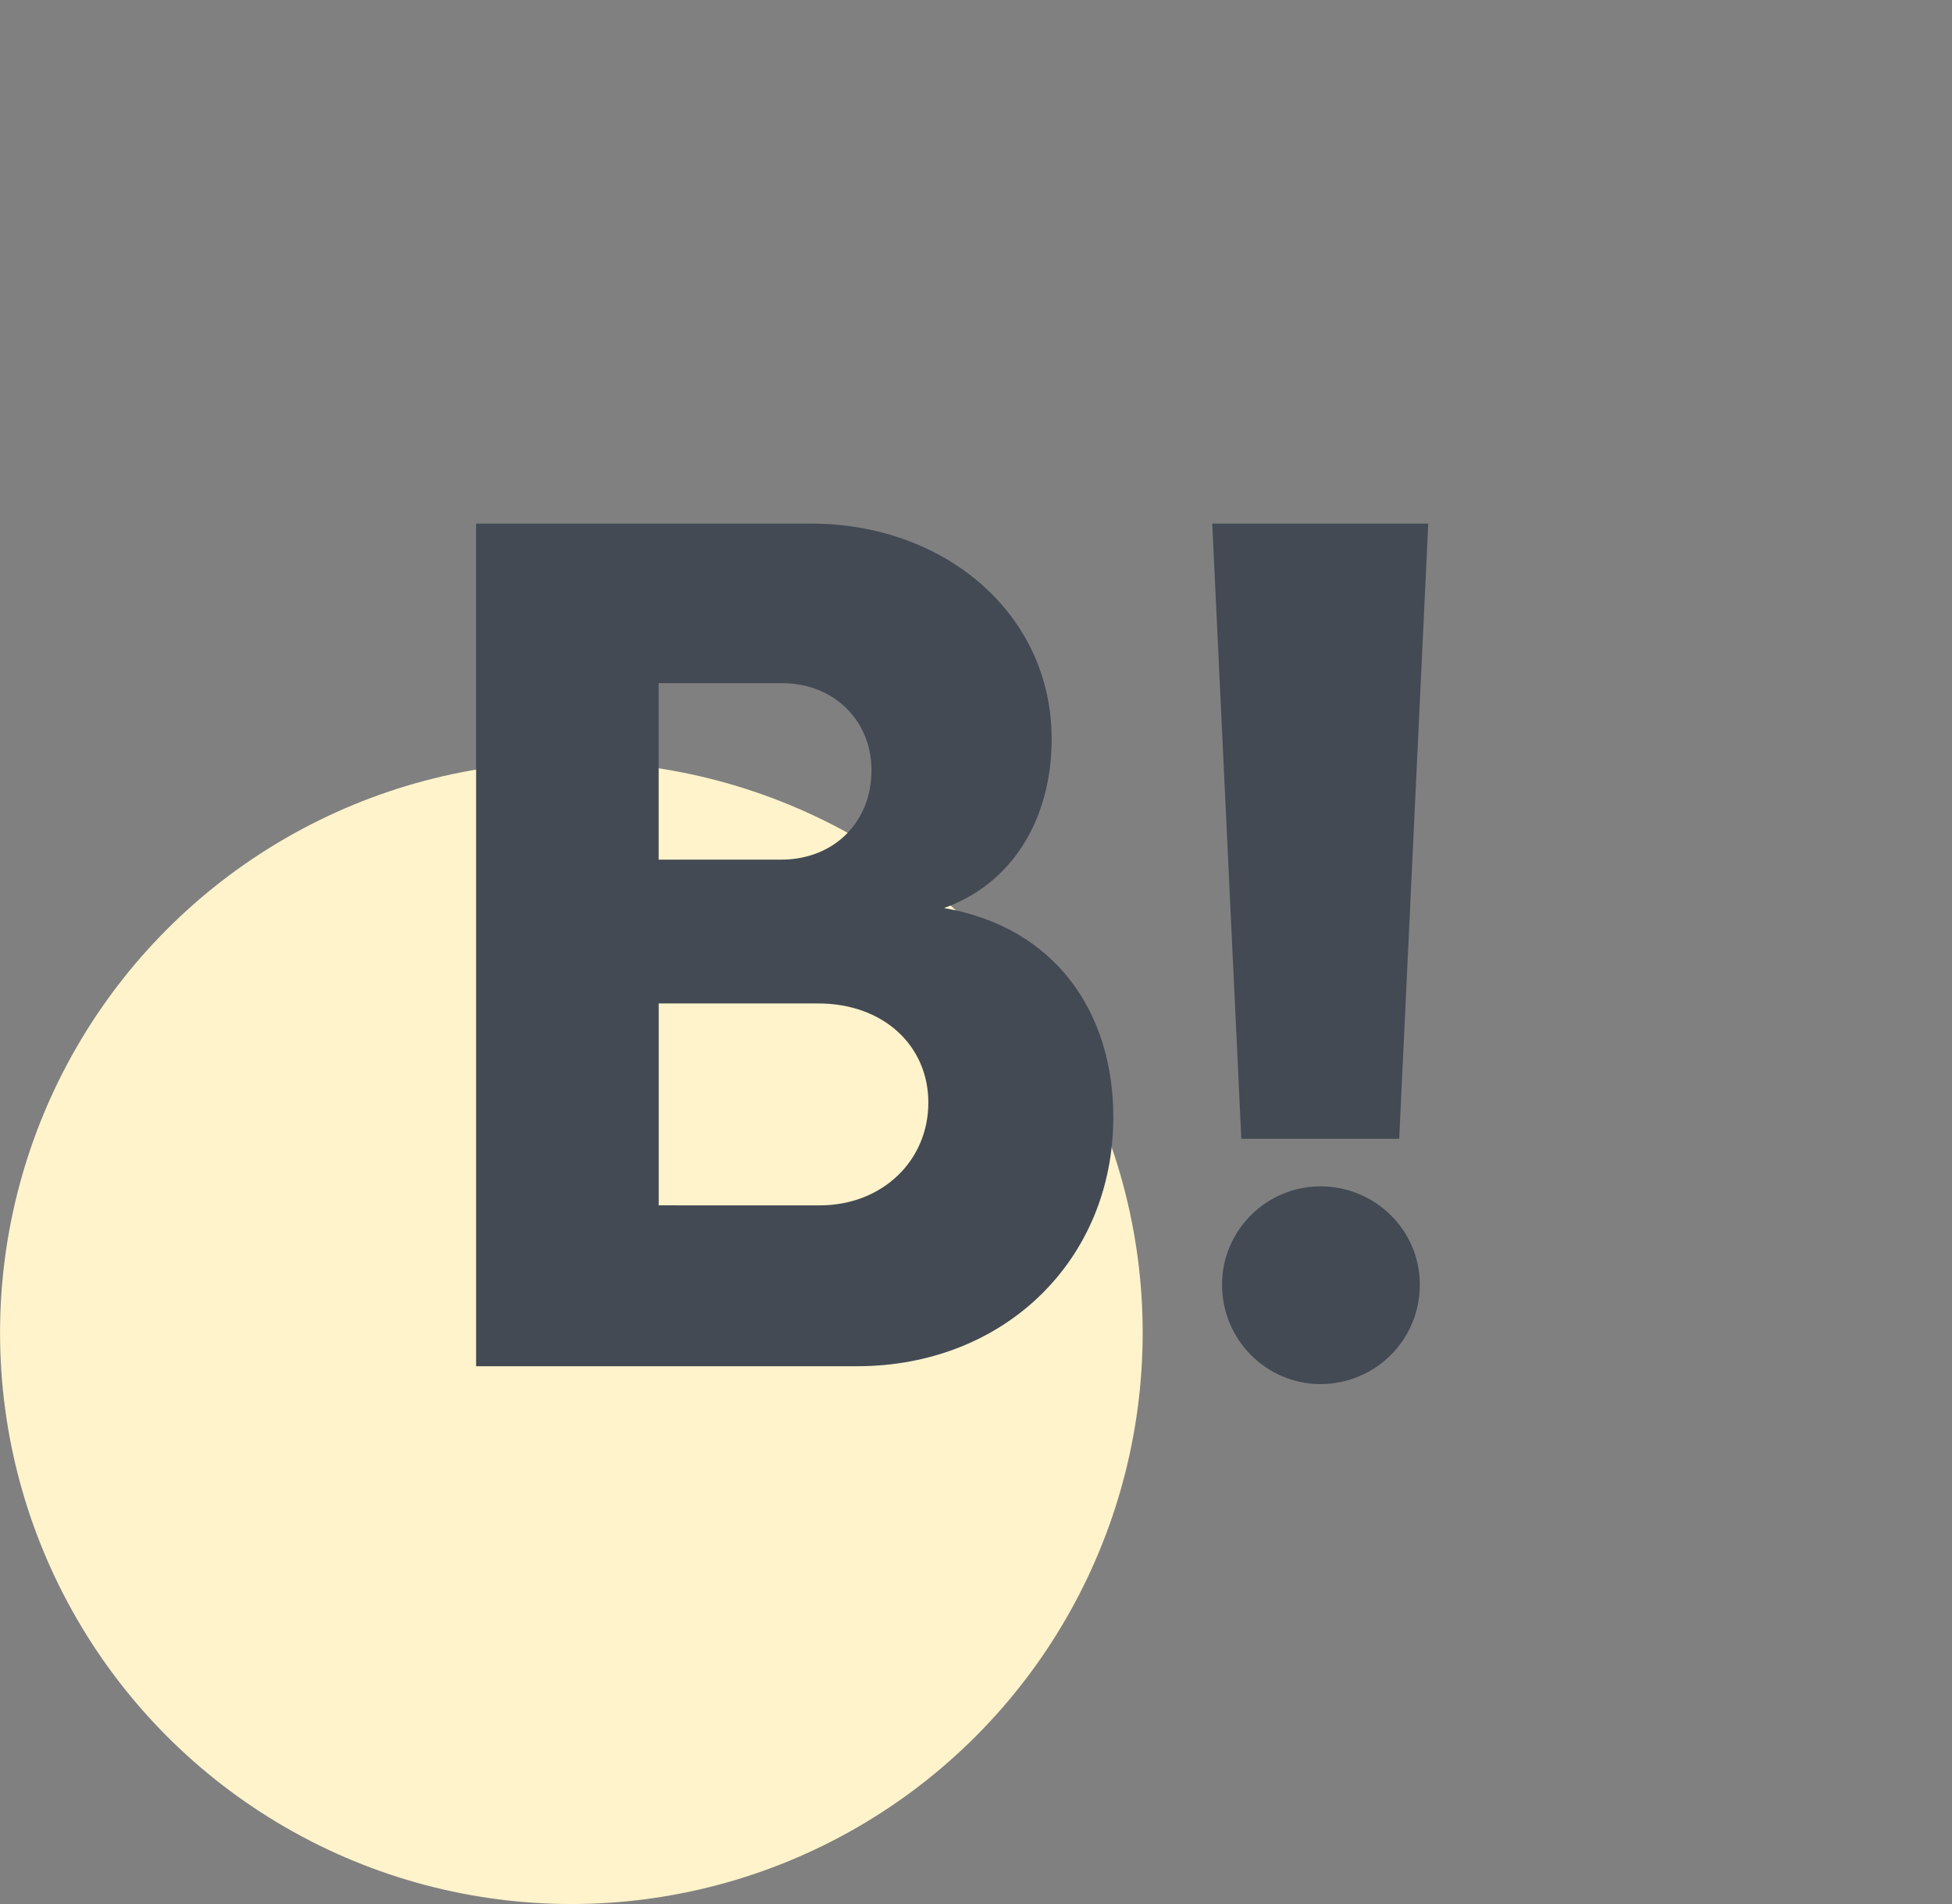
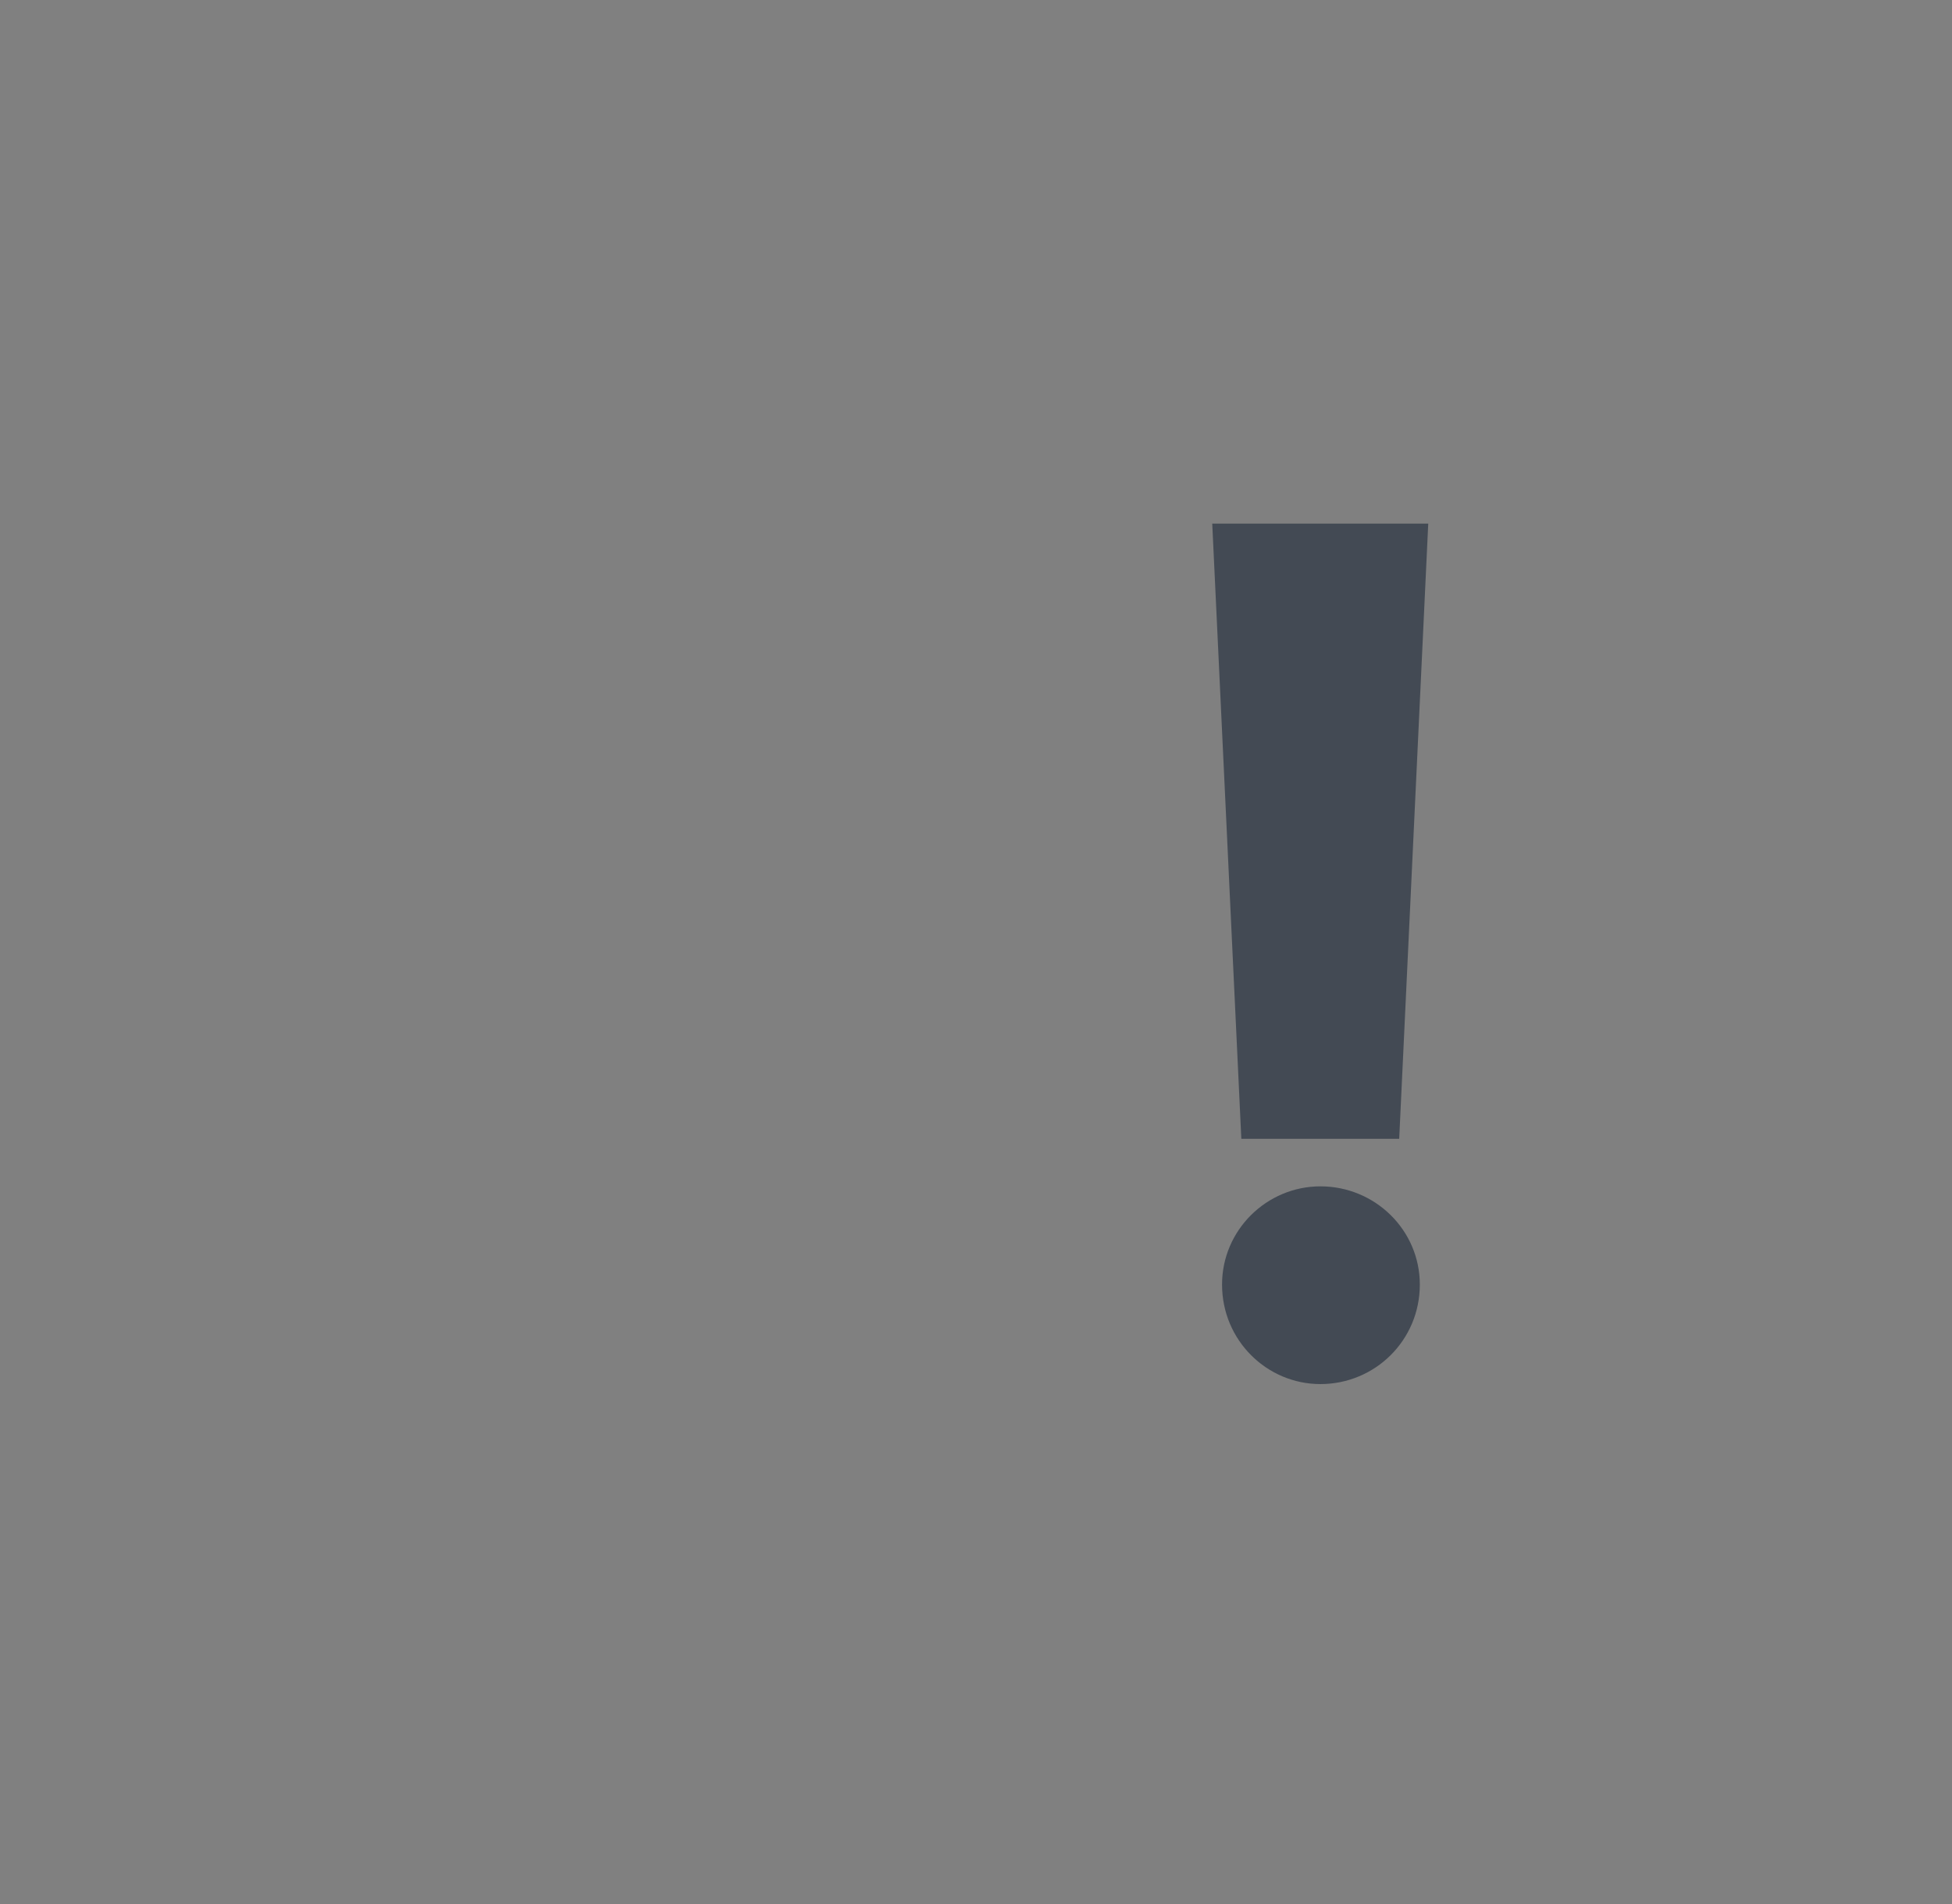
<svg xmlns="http://www.w3.org/2000/svg" fill="none" height="40" viewBox="0 0 41 40" width="41">
  <rect x="0" y="0" width="41" height="40" fill="#808080" stroke="none" />
-   <circle cx="12.001" cy="28" fill="#fef3cb" r="12" />
  <g fill="#434a54">
-     <path d="m10 11h7.035c2.819 0 5.054 1.905 5.054 4.521 0 1.702-.838 3.048-2.26 3.555 2.336.406 3.555 2.184 3.555 4.394 0 2.997-2.286 5.232-5.384 5.232h-8zm6.4 7.06c1.117 0 1.905-.787 1.905-1.879 0-1.041-.787-1.829-1.879-1.829h-2.591v3.708zm.813 7.263c1.321 0 2.286-.94 2.286-2.159 0-1.194-.94-2.083-2.311-2.083h-3.352v4.241z" />
    <path d="m25.462 11h4.537l-.61 12.924h-3.316zm2.272 13.923c1.146 0 2.088.917 2.088 2.063 0 1.174-.943 2.091-2.088 2.091-1.123 0-2.066-.917-2.066-2.091 0-1.146.94-2.063 2.066-2.063z" />
  </g>
</svg>